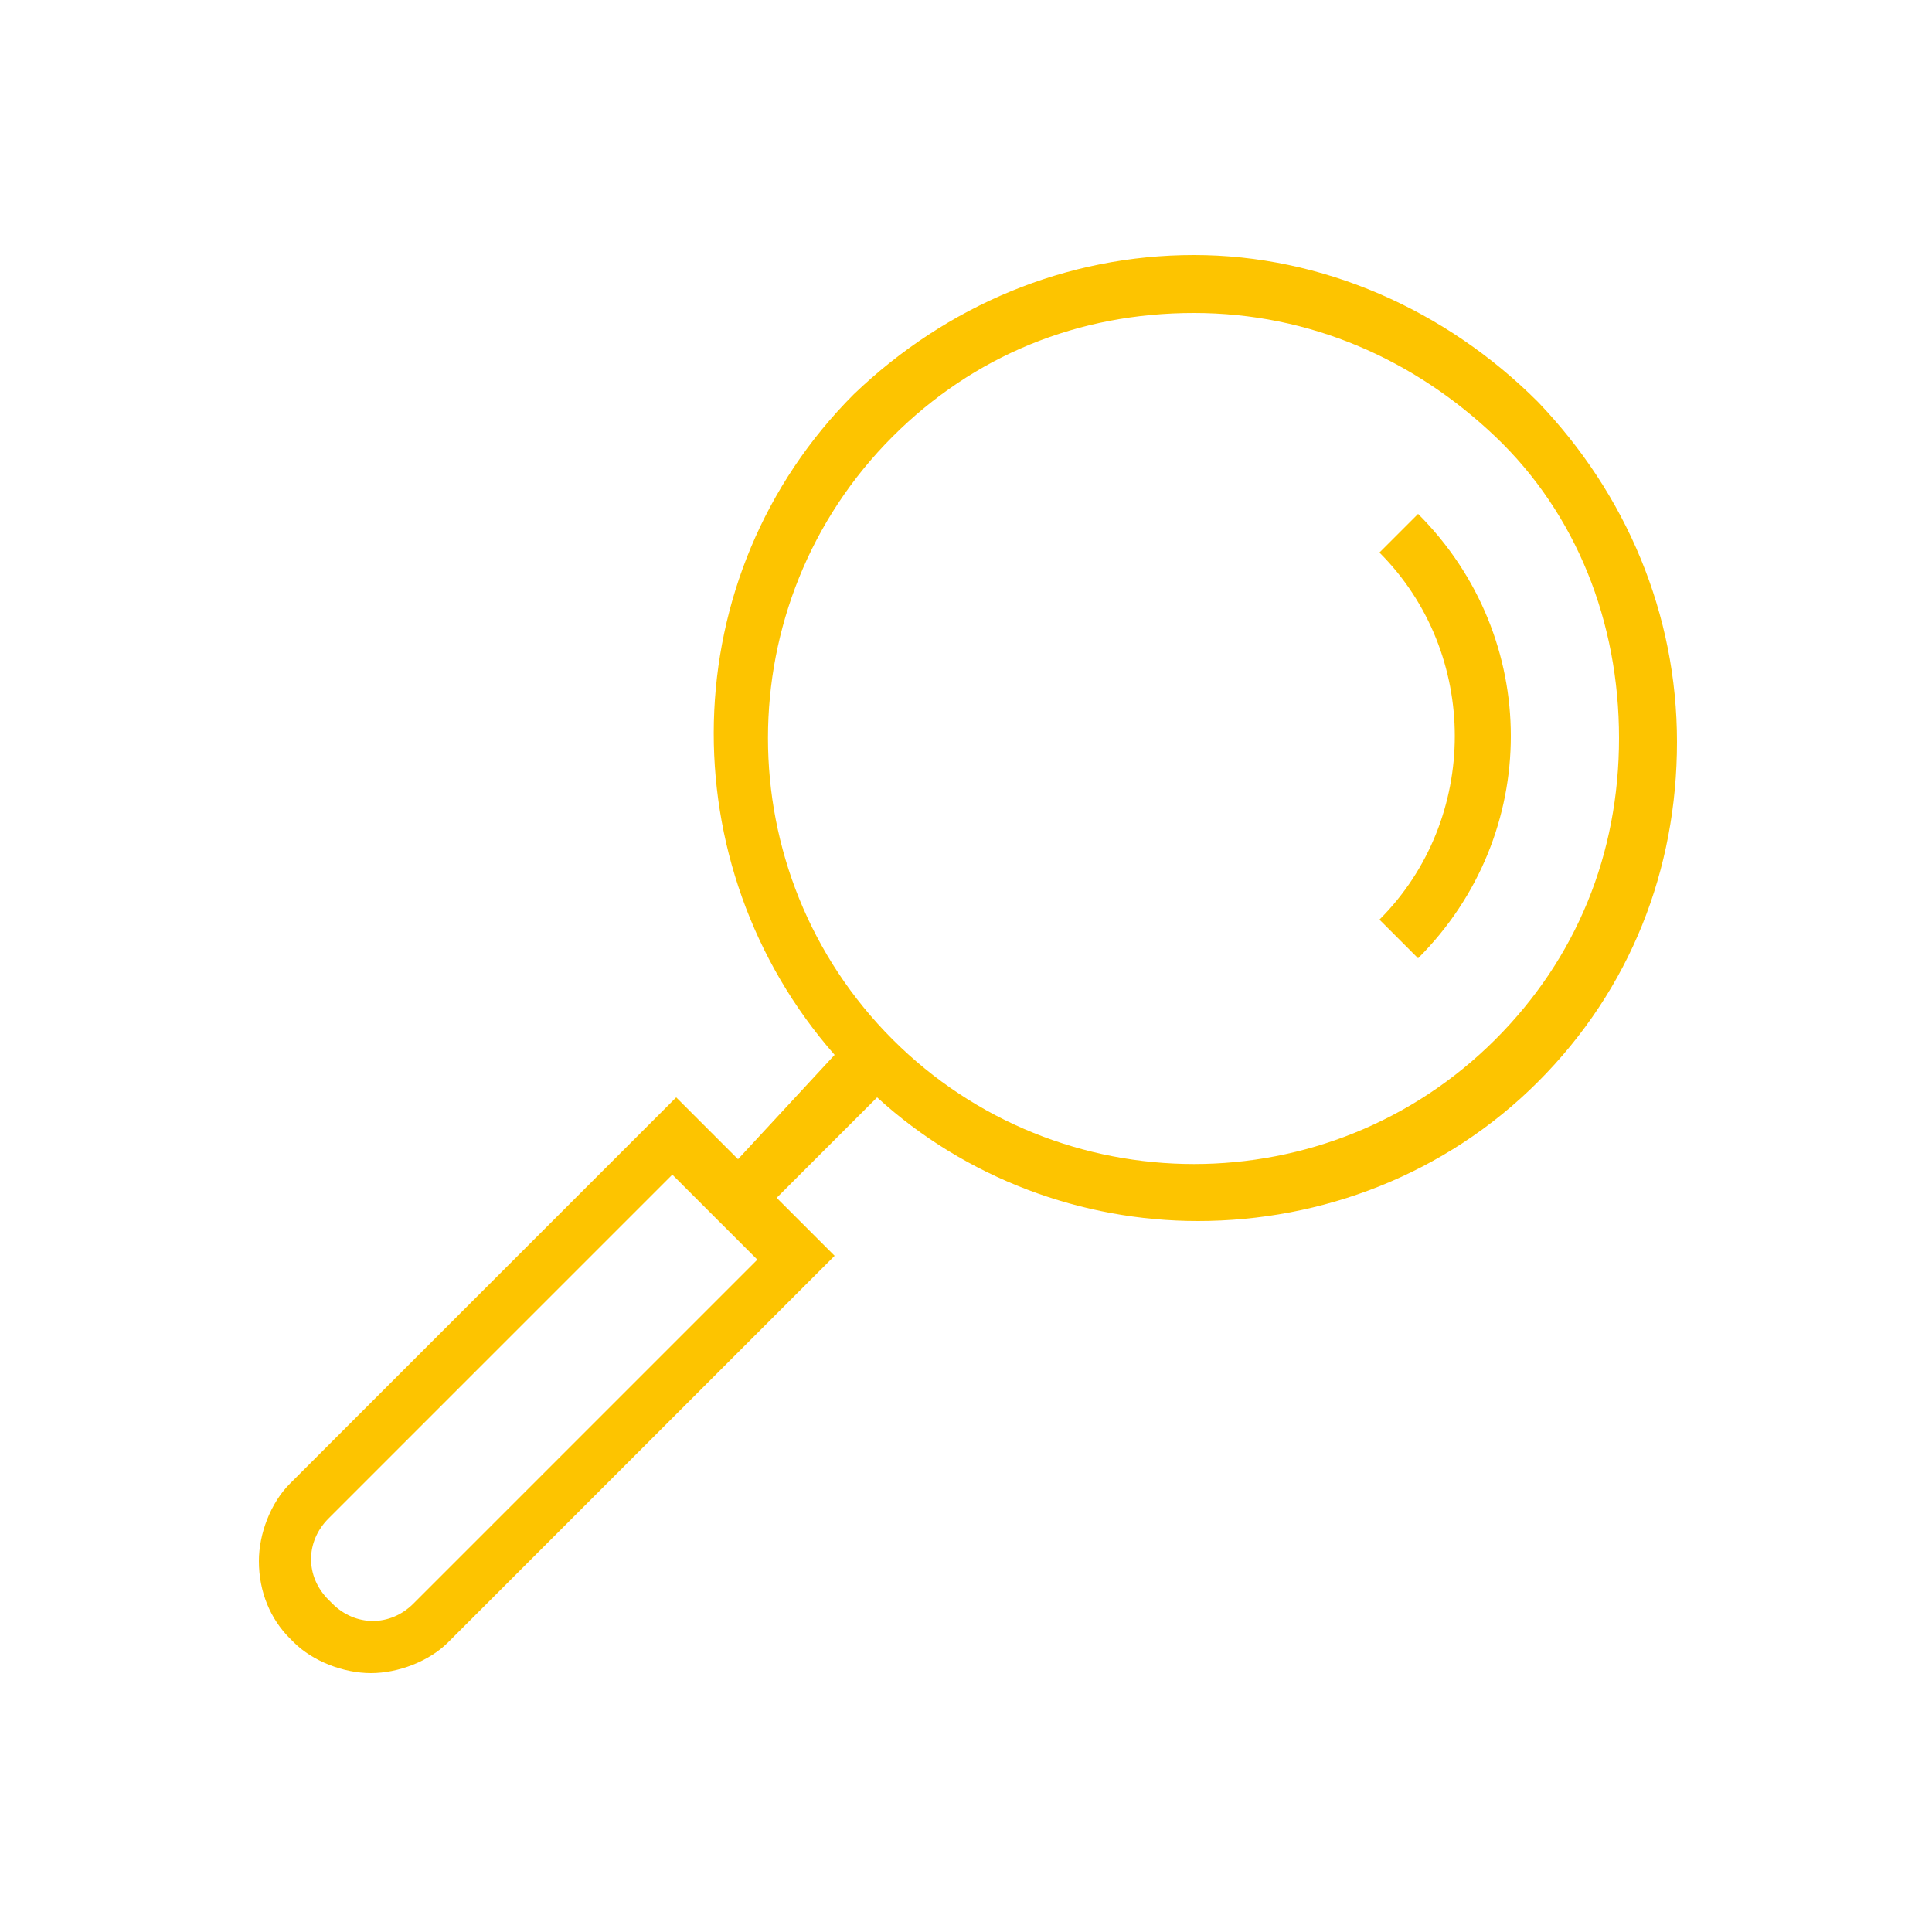
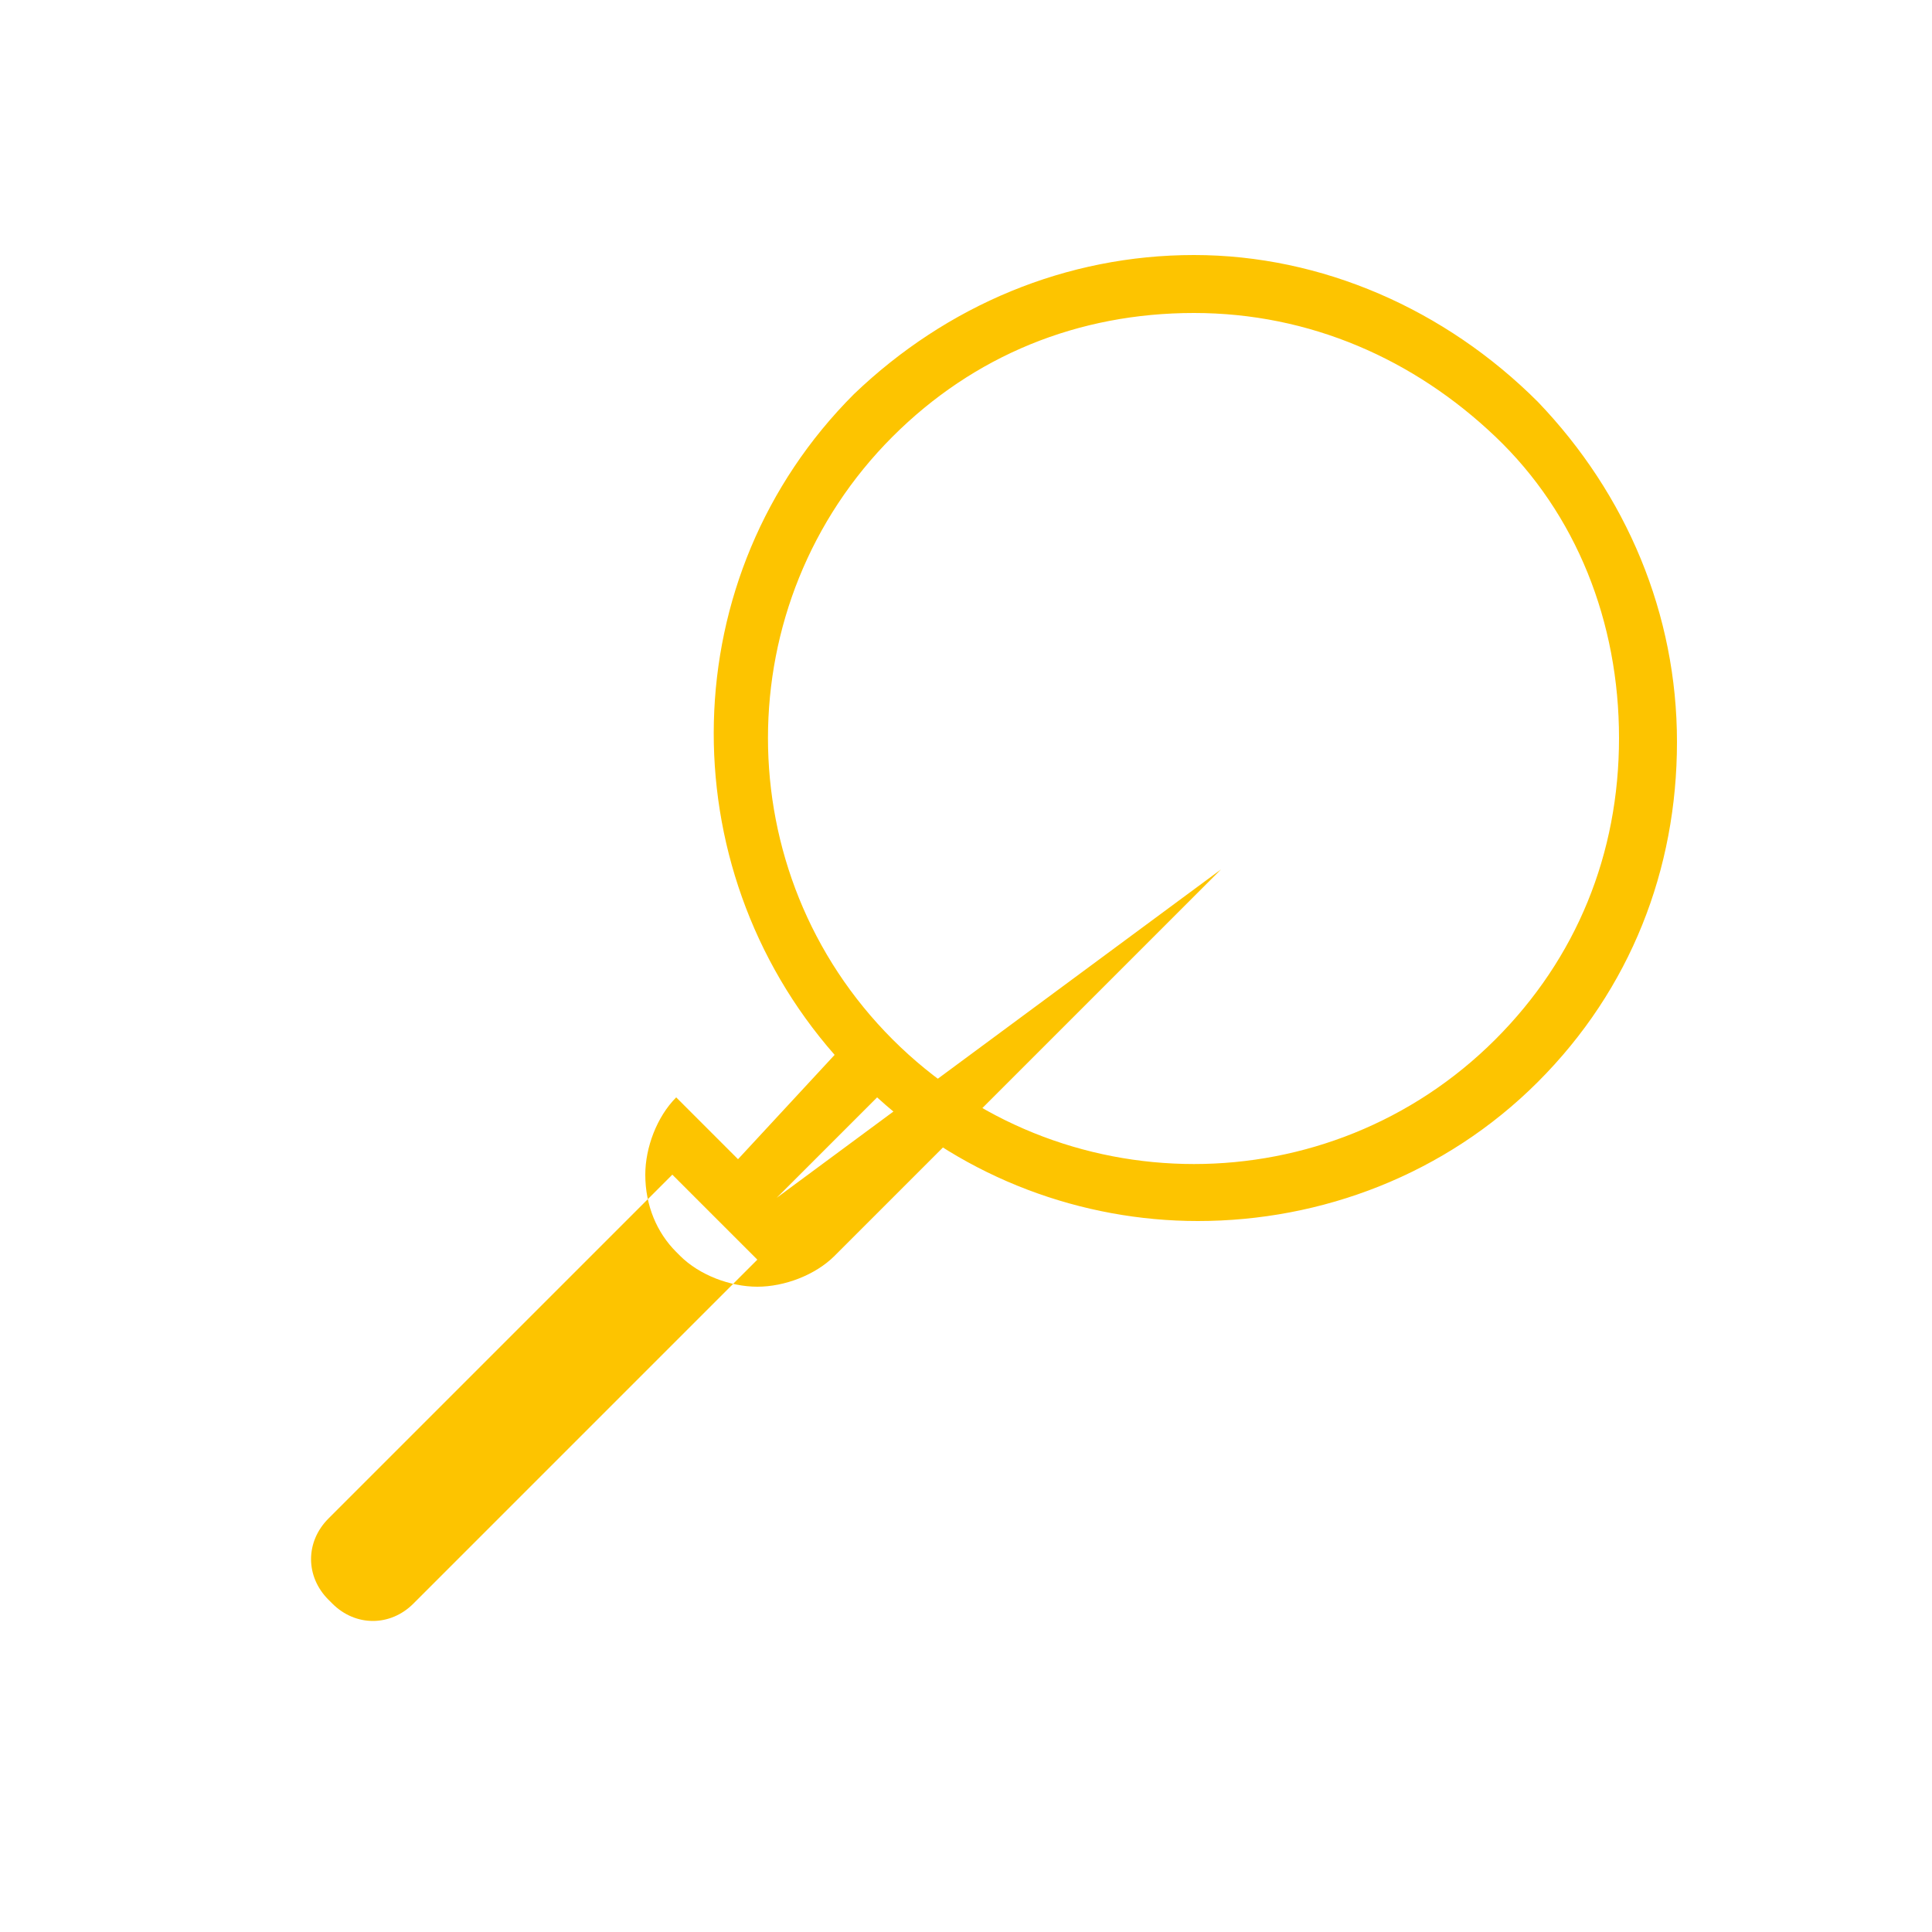
<svg xmlns="http://www.w3.org/2000/svg" version="1.1" id="Calque_1" x="0px" y="0px" viewBox="0 0 50 50" style="enable-background:new 0 0 50 50;" xml:space="preserve">
  <style type="text/css">
	.st0{fill:#FDC400;}
</style>
-   <path class="st0" d="M30.9,6.6c-3.3,0-6.4,1.3-8.8,3.6c-4.7,4.7-4.8,12.2-0.5,17.1L19.1,30l-1.6-1.6l-10,10c-0.5,0.5-0.8,1.3-0.8,2  c0,0.8,0.3,1.5,0.8,2l0.1,0.1c0.5,0.5,1.3,0.8,2,0.8s1.5-0.3,2-0.8l10-10L20.1,31l2.6-2.6c2.3,2.1,5.3,3.2,8.3,3.2  c3.2,0,6.4-1.2,8.8-3.6s3.6-5.5,3.6-8.8s-1.3-6.4-3.6-8.8C37.4,8,34.2,6.6,30.9,6.6z M10.7,41.5c-0.6,0.6-1.5,0.6-2.1,0l-0.1-0.1  c-0.6-0.6-0.6-1.5,0-2.1l8.9-8.9l2.2,2.2L10.7,41.5z M38.7,26.9c-4.3,4.3-11.3,4.3-15.6,0s-4.3-11.3,0-15.6c2.1-2.1,4.8-3.2,7.8-3.2  s5.7,1.2,7.8,3.2s3.2,4.8,3.2,7.8S40.8,24.8,38.7,26.9L38.7,26.9z" />
-   <path class="st0" d="M35.7,14.3c2.6,2.6,2.6,6.9,0,9.5l1,1c3.2-3.2,3.2-8.3,0-11.5C36.7,13.3,35.7,14.3,35.7,14.3z" />
+   <path class="st0" d="M30.9,6.6c-3.3,0-6.4,1.3-8.8,3.6c-4.7,4.7-4.8,12.2-0.5,17.1L19.1,30l-1.6-1.6c-0.5,0.5-0.8,1.3-0.8,2  c0,0.8,0.3,1.5,0.8,2l0.1,0.1c0.5,0.5,1.3,0.8,2,0.8s1.5-0.3,2-0.8l10-10L20.1,31l2.6-2.6c2.3,2.1,5.3,3.2,8.3,3.2  c3.2,0,6.4-1.2,8.8-3.6s3.6-5.5,3.6-8.8s-1.3-6.4-3.6-8.8C37.4,8,34.2,6.6,30.9,6.6z M10.7,41.5c-0.6,0.6-1.5,0.6-2.1,0l-0.1-0.1  c-0.6-0.6-0.6-1.5,0-2.1l8.9-8.9l2.2,2.2L10.7,41.5z M38.7,26.9c-4.3,4.3-11.3,4.3-15.6,0s-4.3-11.3,0-15.6c2.1-2.1,4.8-3.2,7.8-3.2  s5.7,1.2,7.8,3.2s3.2,4.8,3.2,7.8S40.8,24.8,38.7,26.9L38.7,26.9z" />
</svg>